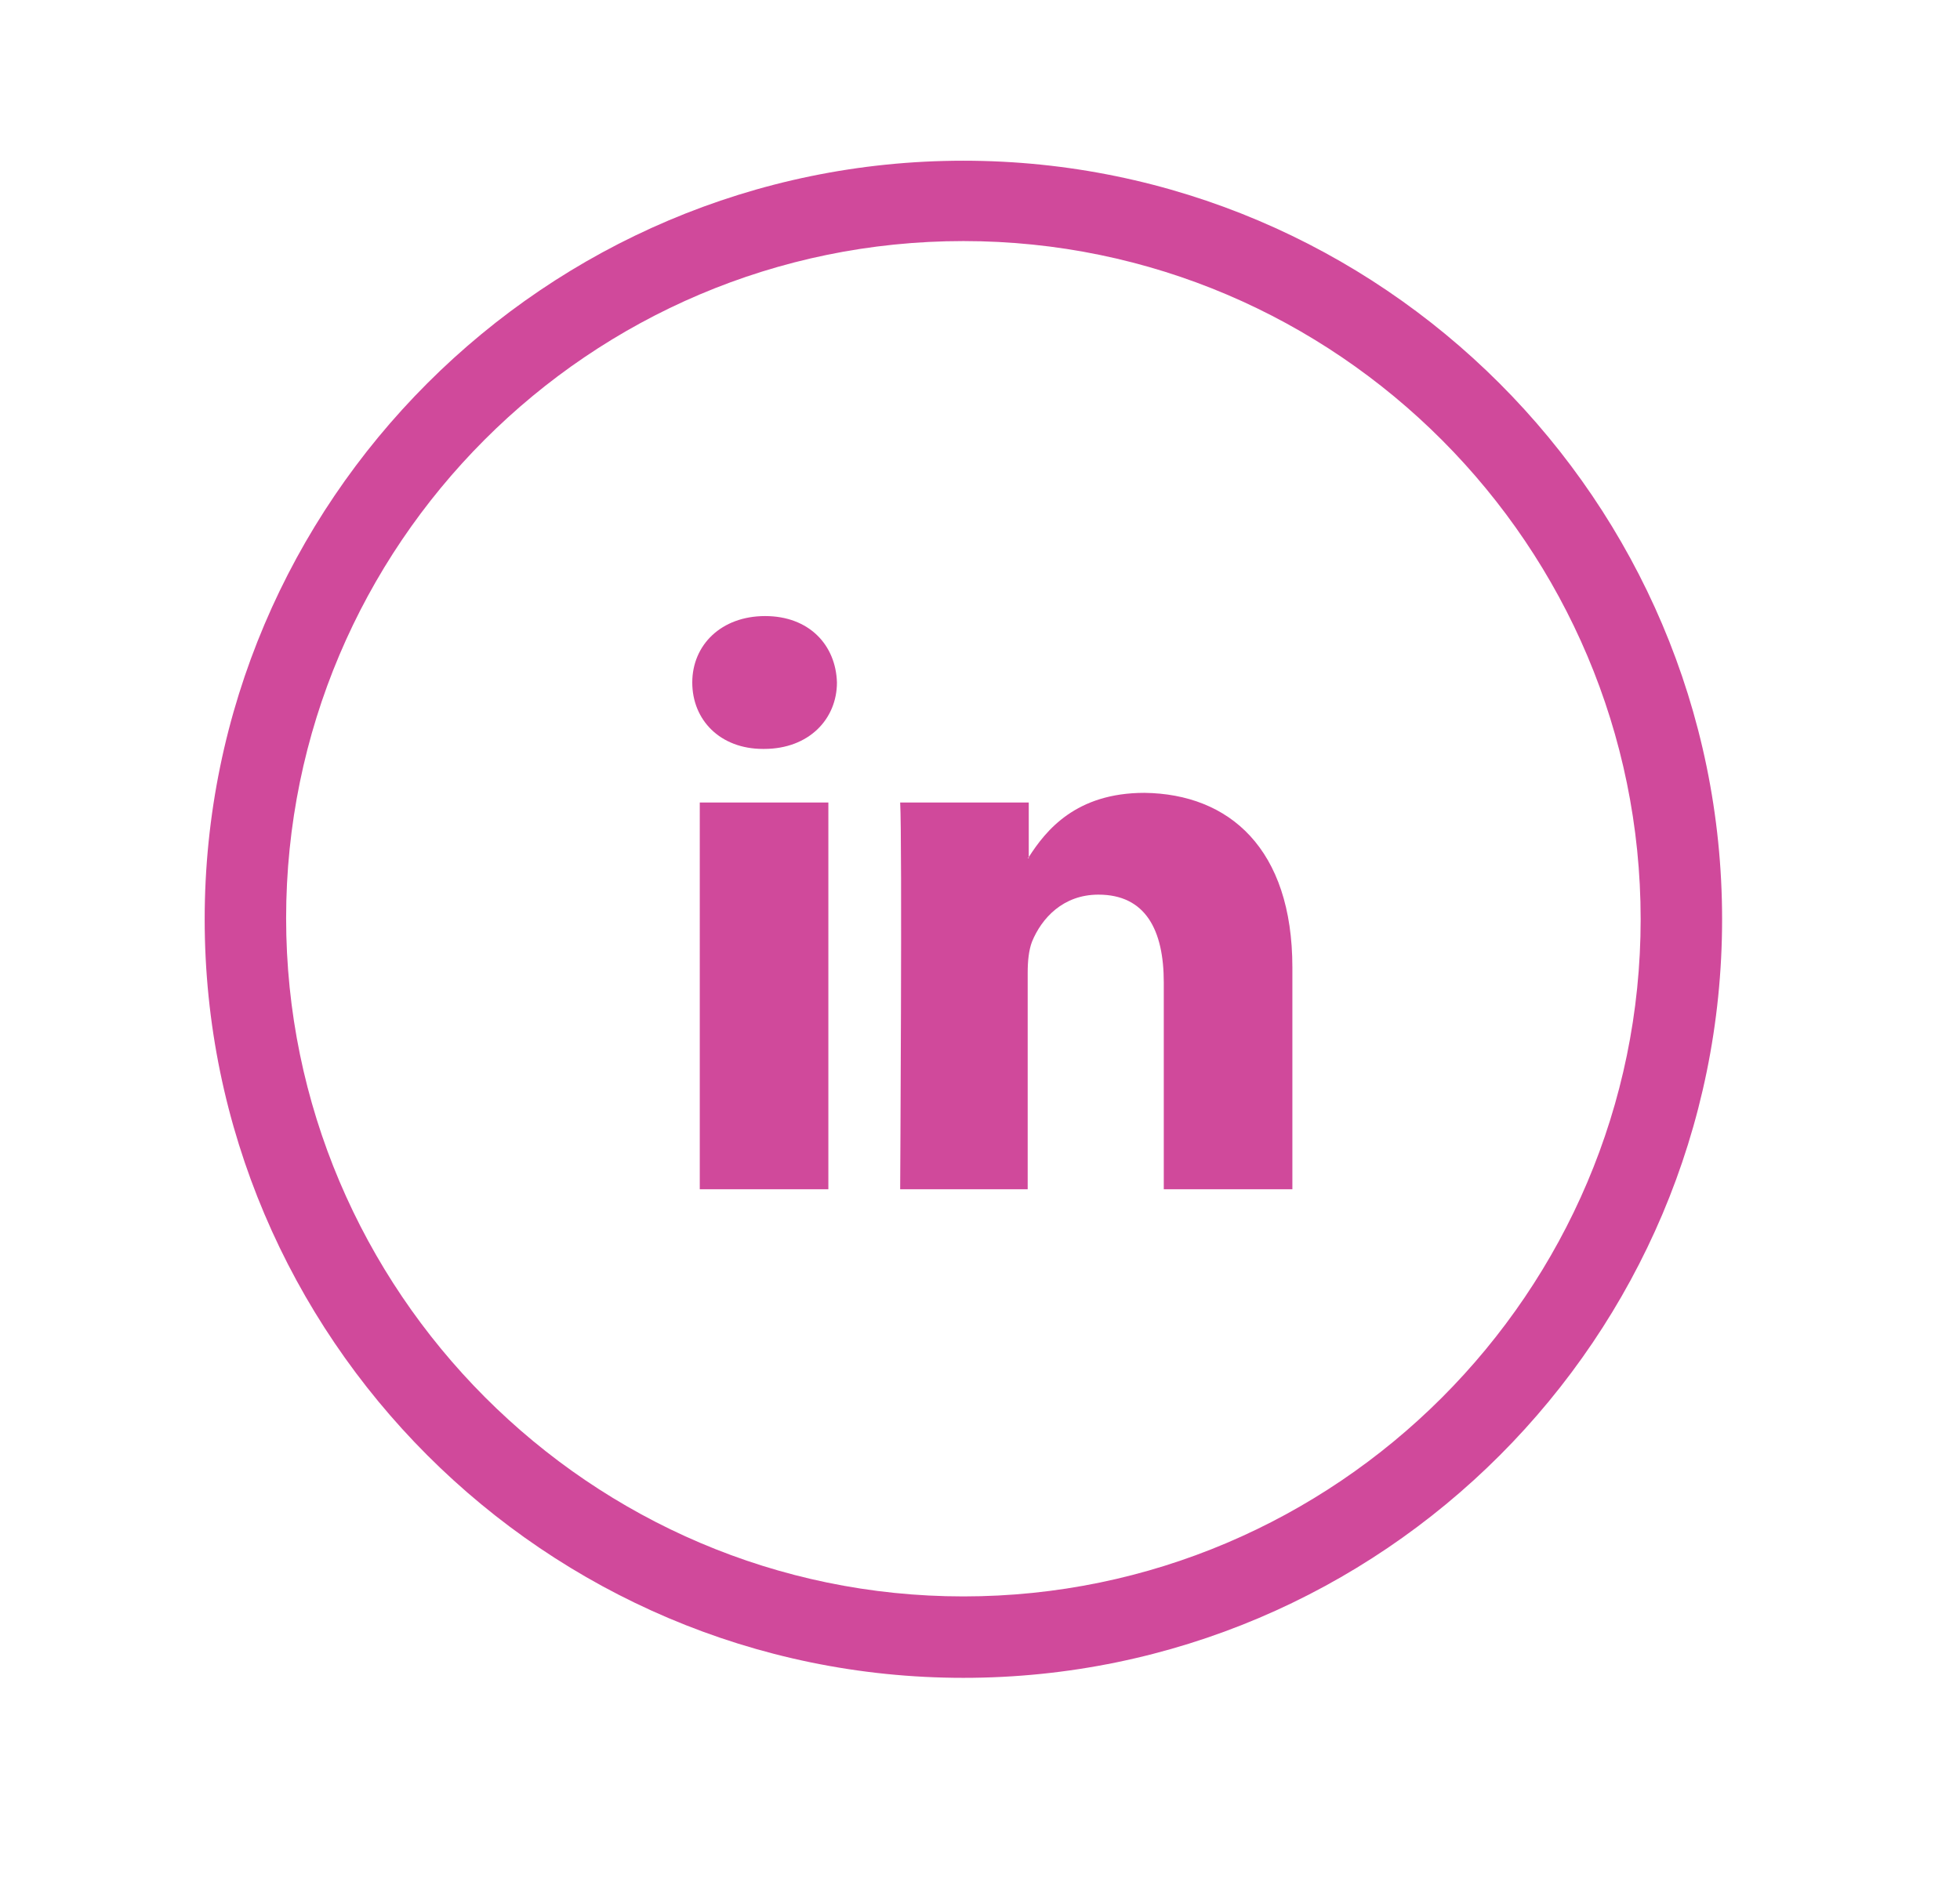
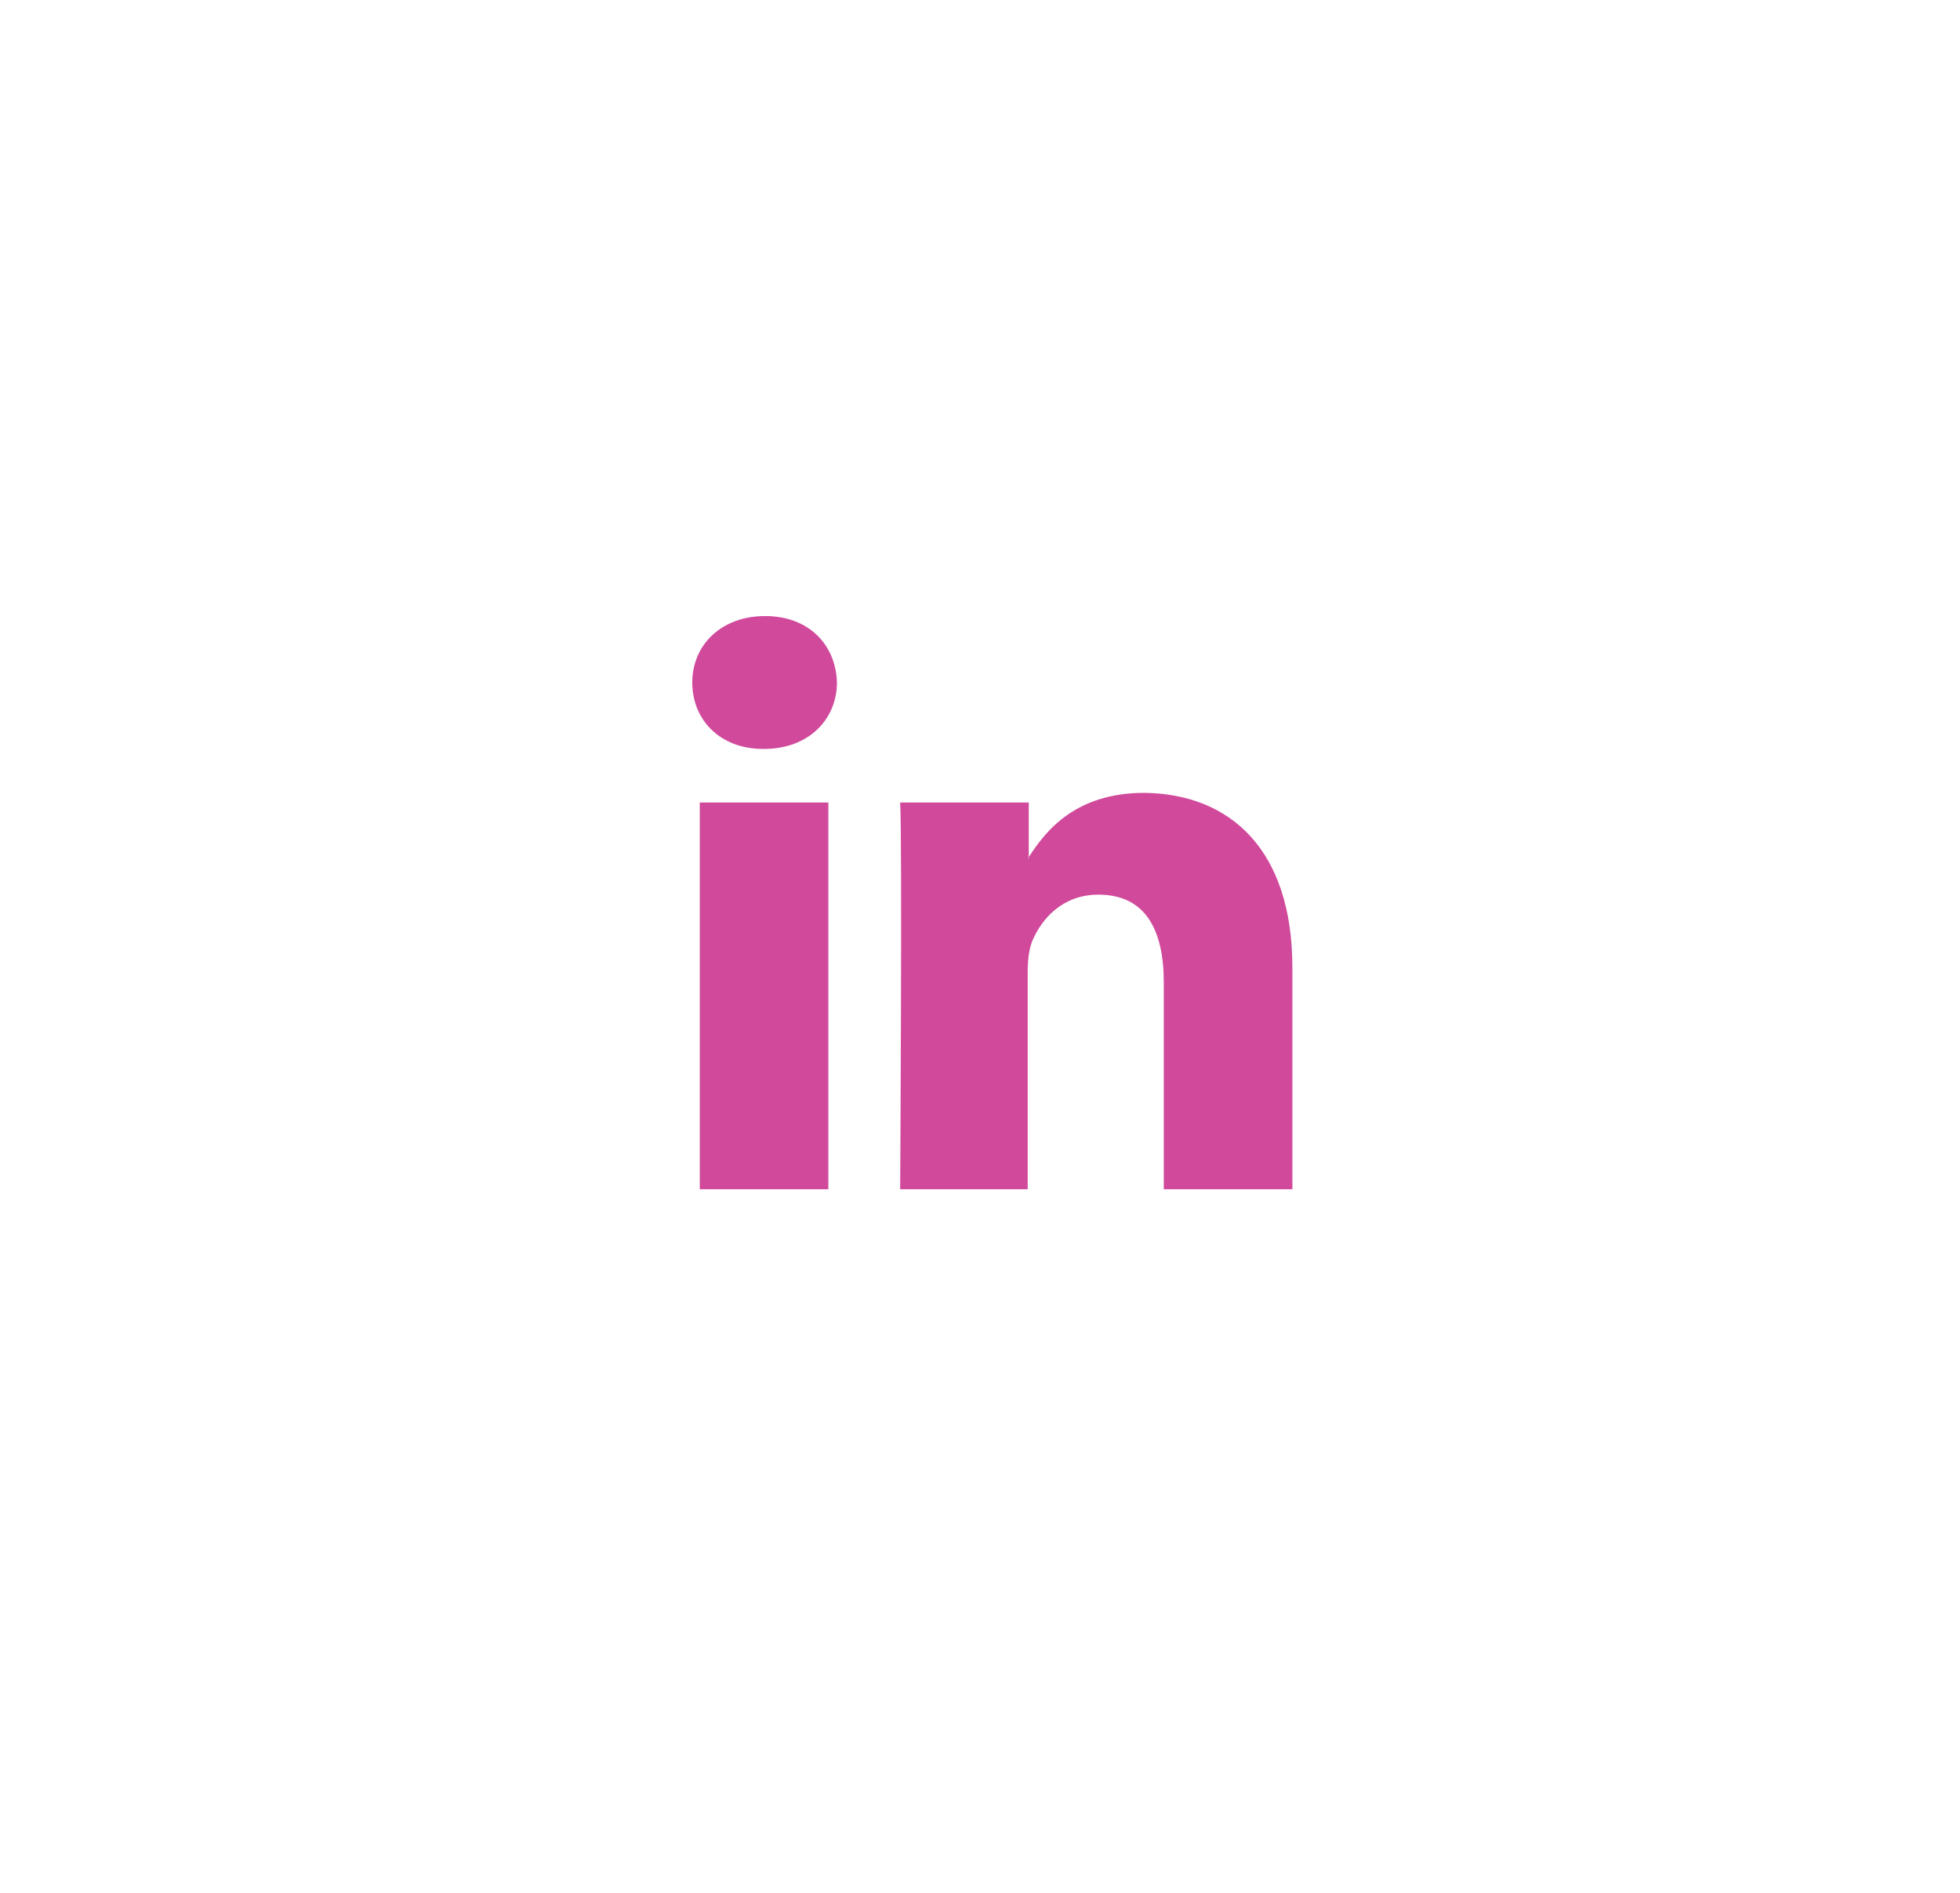
<svg xmlns="http://www.w3.org/2000/svg" data-bbox="19.1 15 141.6 141.6" viewBox="0 0 182.9 176.7" data-type="color">
  <g>
-     <path d="M89.9 156.6c-39 0-70.8-31.8-70.8-70.8S50.9 15 89.9 15s70.8 31.8 70.8 70.8-31.7 70.8-70.8 70.8zm0-134.1c-34.9 0-63.2 28.4-63.2 63.2S55.1 149 89.9 149s63.2-28.4 63.2-63.2-28.3-63.3-63.2-63.3z" fill="#d0499b" data-color="1" />
    <path d="M120.6 90.3V111h-12V91.7c0-4.9-1.7-8.2-6.1-8.2-3.3 0-5.3 2.2-6.2 4.4-.3.8-.4 1.8-.4 2.9V111H84s.2-32.7 0-36.1h12V80l-.1.1h.1V80c1.6-2.5 4.4-6 10.8-6 7.9.1 13.8 5.2 13.8 16.3zM71.4 57.5c-4.1 0-6.8 2.7-6.8 6.2s2.6 6.2 6.6 6.2h.1c4.2 0 6.8-2.8 6.8-6.2-.1-3.5-2.6-6.2-6.7-6.2zM65.3 111h12V74.9h-12V111z" fill="#d0499b" data-color="1" />
  </g>
</svg>